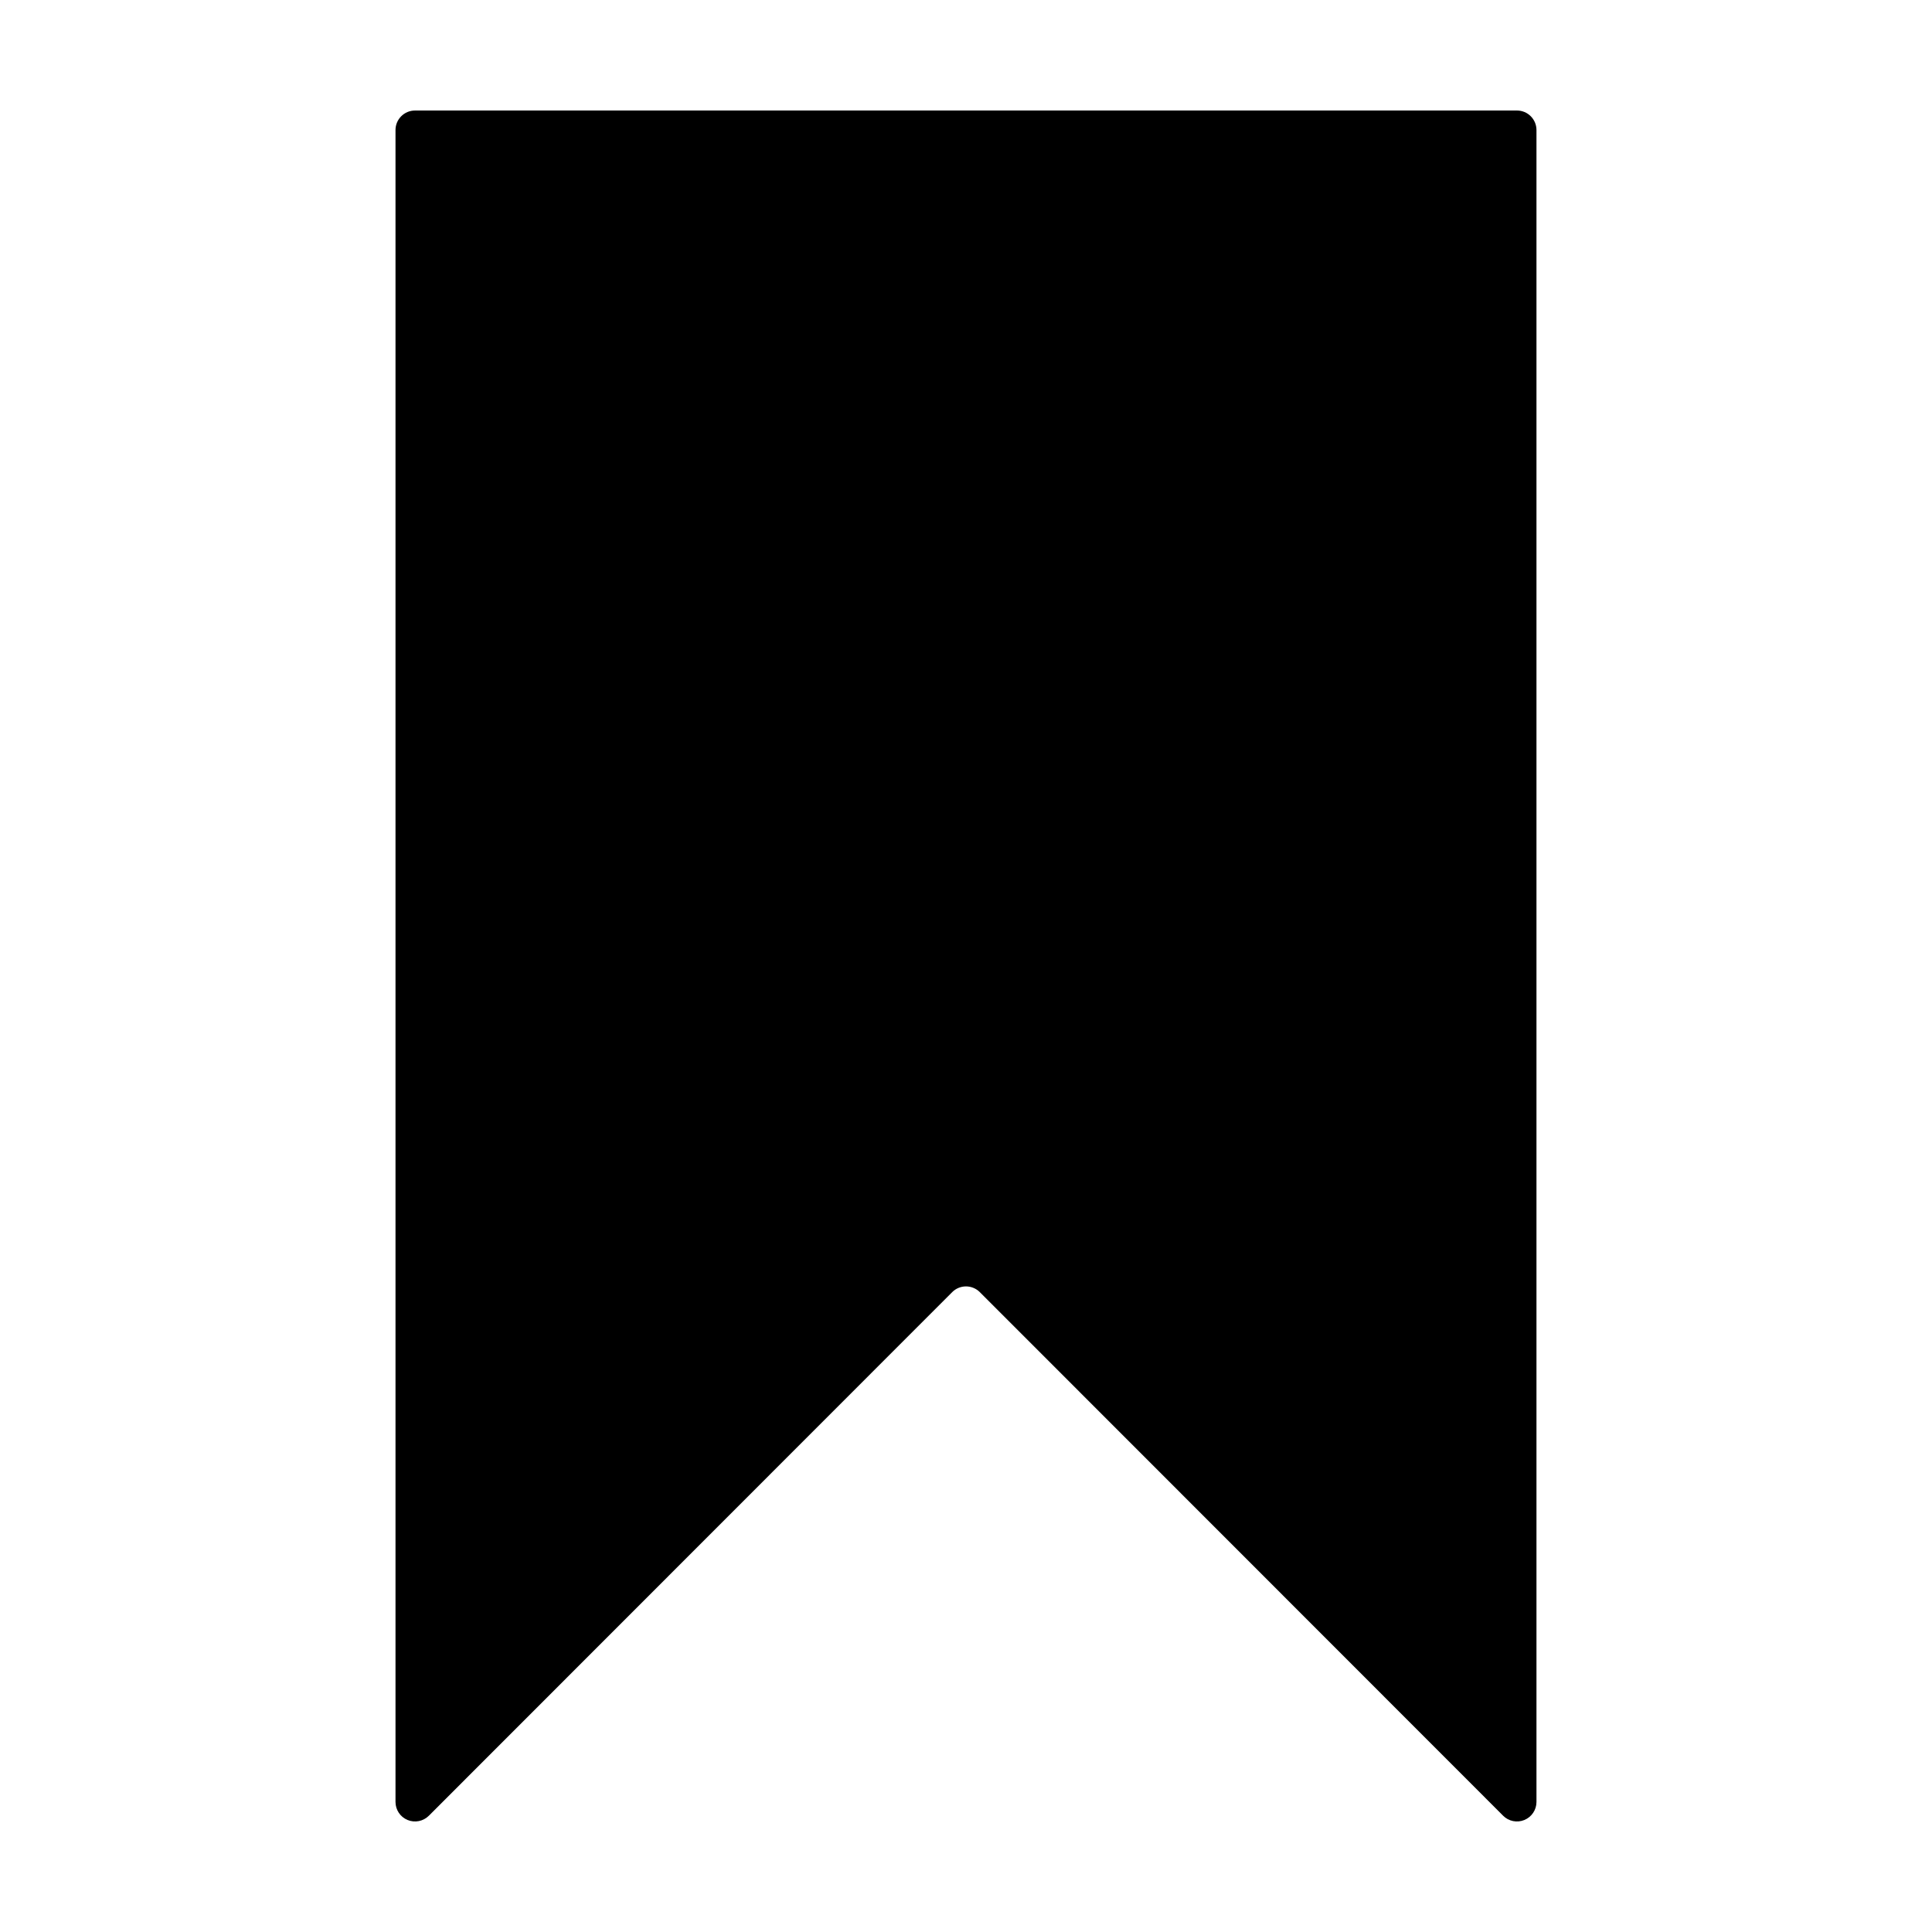
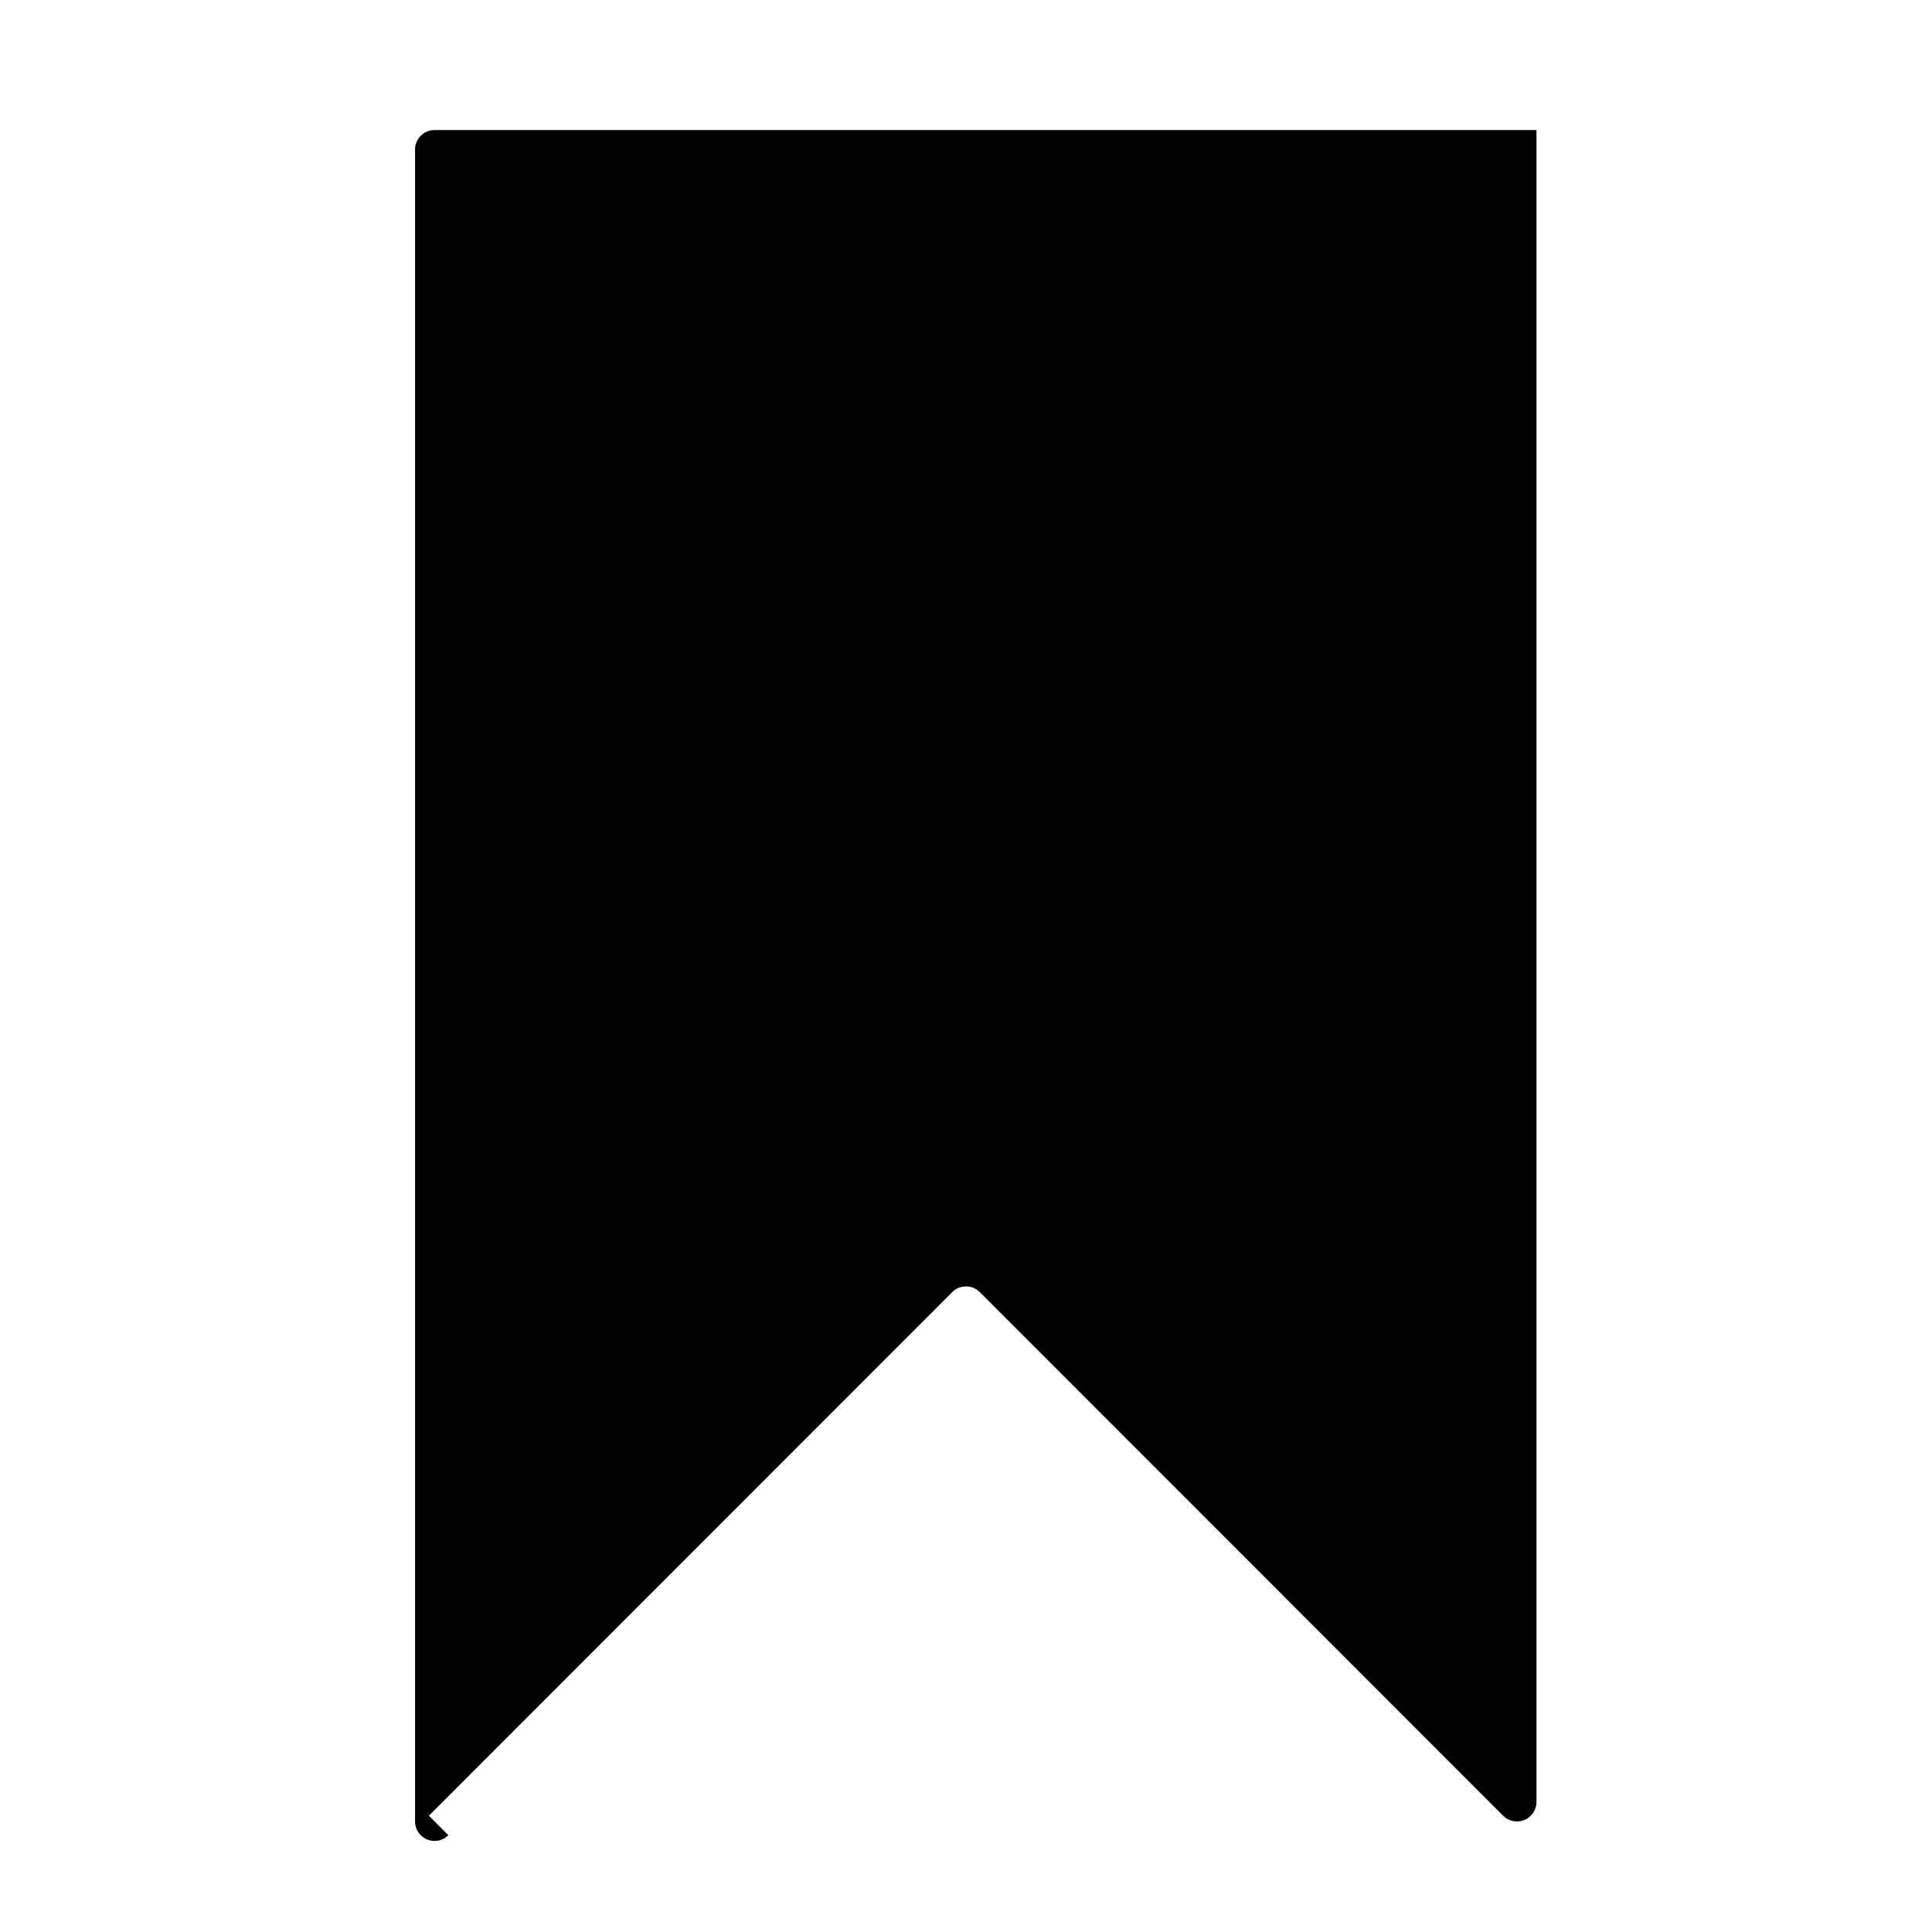
<svg xmlns="http://www.w3.org/2000/svg" fill="#000000" width="800px" height="800px" version="1.1" viewBox="144 144 512 512">
-   <path d="m257.65 625.19 138.69-138.76v-0.004c0.969-0.969 2.285-1.516 3.66-1.516 1.371 0 2.688 0.547 3.66 1.516l138.69 138.76-0.004 0.004c1.48 1.48 3.707 1.922 5.641 1.121 1.934-0.801 3.195-2.688 3.195-4.781v-443.07c0-1.371-0.547-2.688-1.516-3.656-0.973-0.973-2.285-1.516-3.66-1.516h-292.02c-1.371 0-2.688 0.543-3.656 1.516-0.973 0.969-1.516 2.285-1.516 3.656v443.07c0 2.094 1.258 3.981 3.191 4.781 1.934 0.801 4.16 0.359 5.641-1.121z" />
+   <path d="m257.65 625.19 138.69-138.76v-0.004c0.969-0.969 2.285-1.516 3.66-1.516 1.371 0 2.688 0.547 3.66 1.516l138.69 138.76-0.004 0.004c1.48 1.48 3.707 1.922 5.641 1.121 1.934-0.801 3.195-2.688 3.195-4.781v-443.07h-292.02c-1.371 0-2.688 0.543-3.656 1.516-0.973 0.969-1.516 2.285-1.516 3.656v443.07c0 2.094 1.258 3.981 3.191 4.781 1.934 0.801 4.16 0.359 5.641-1.121z" />
</svg>